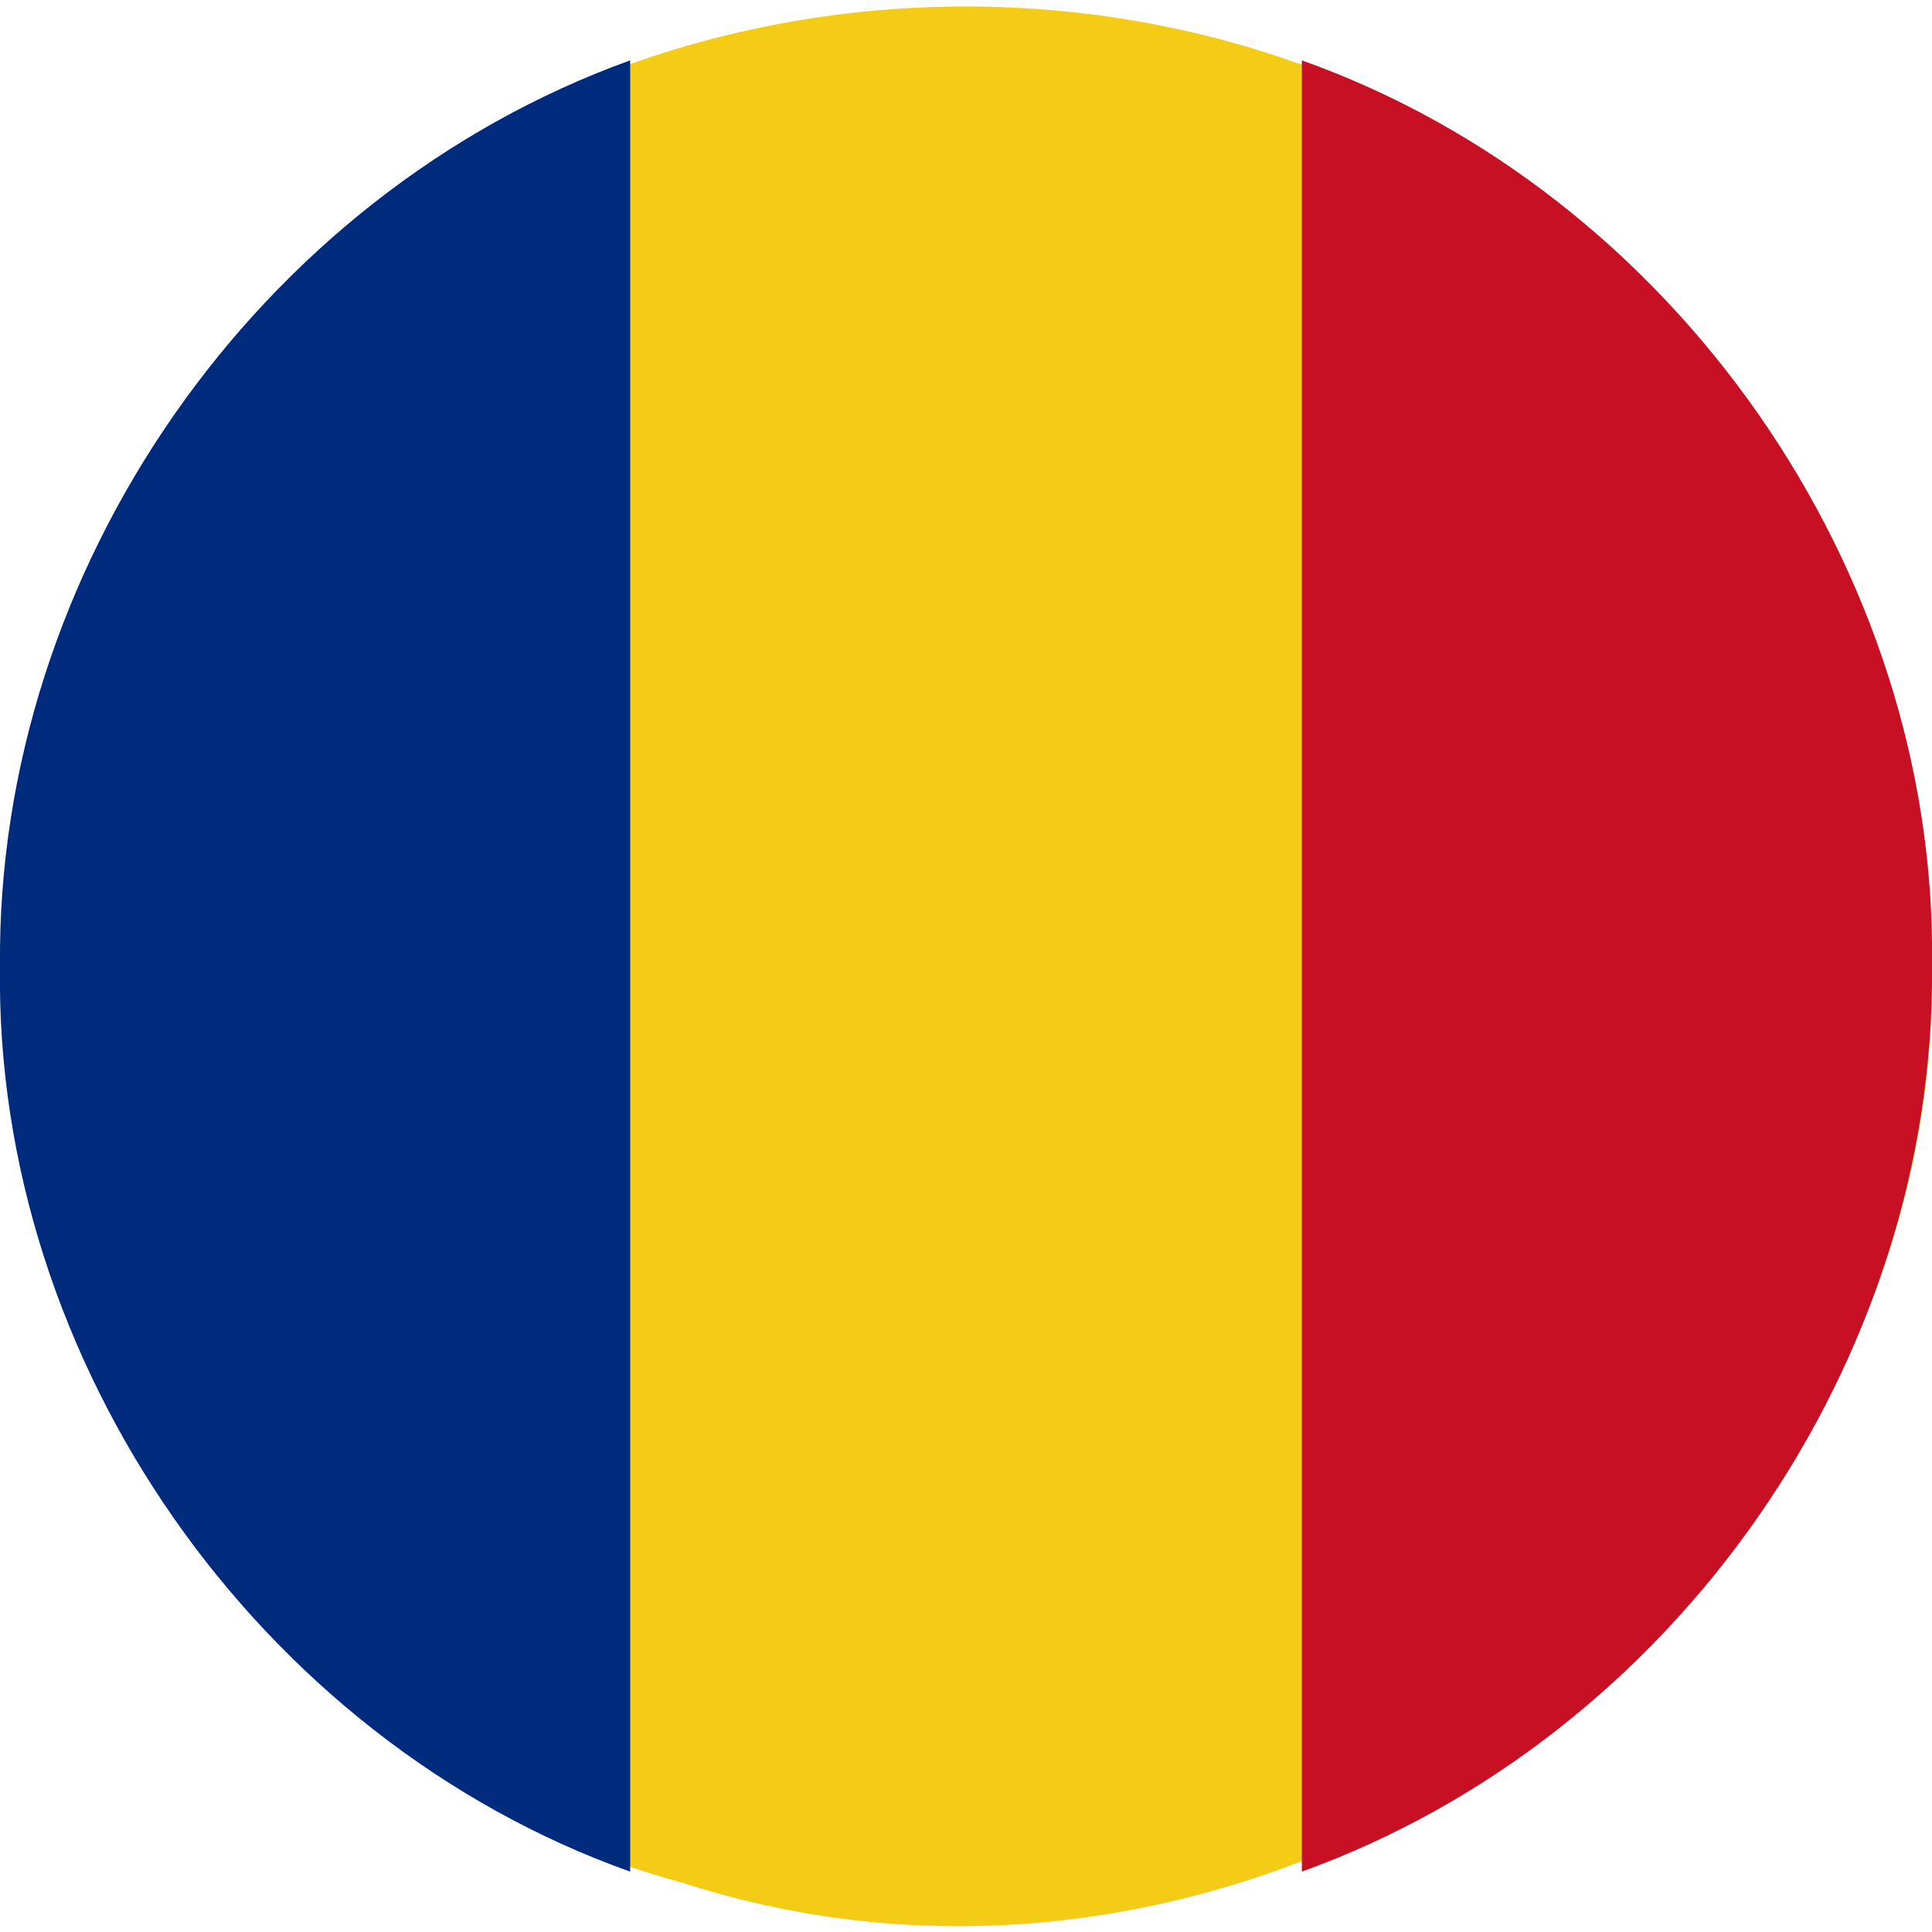
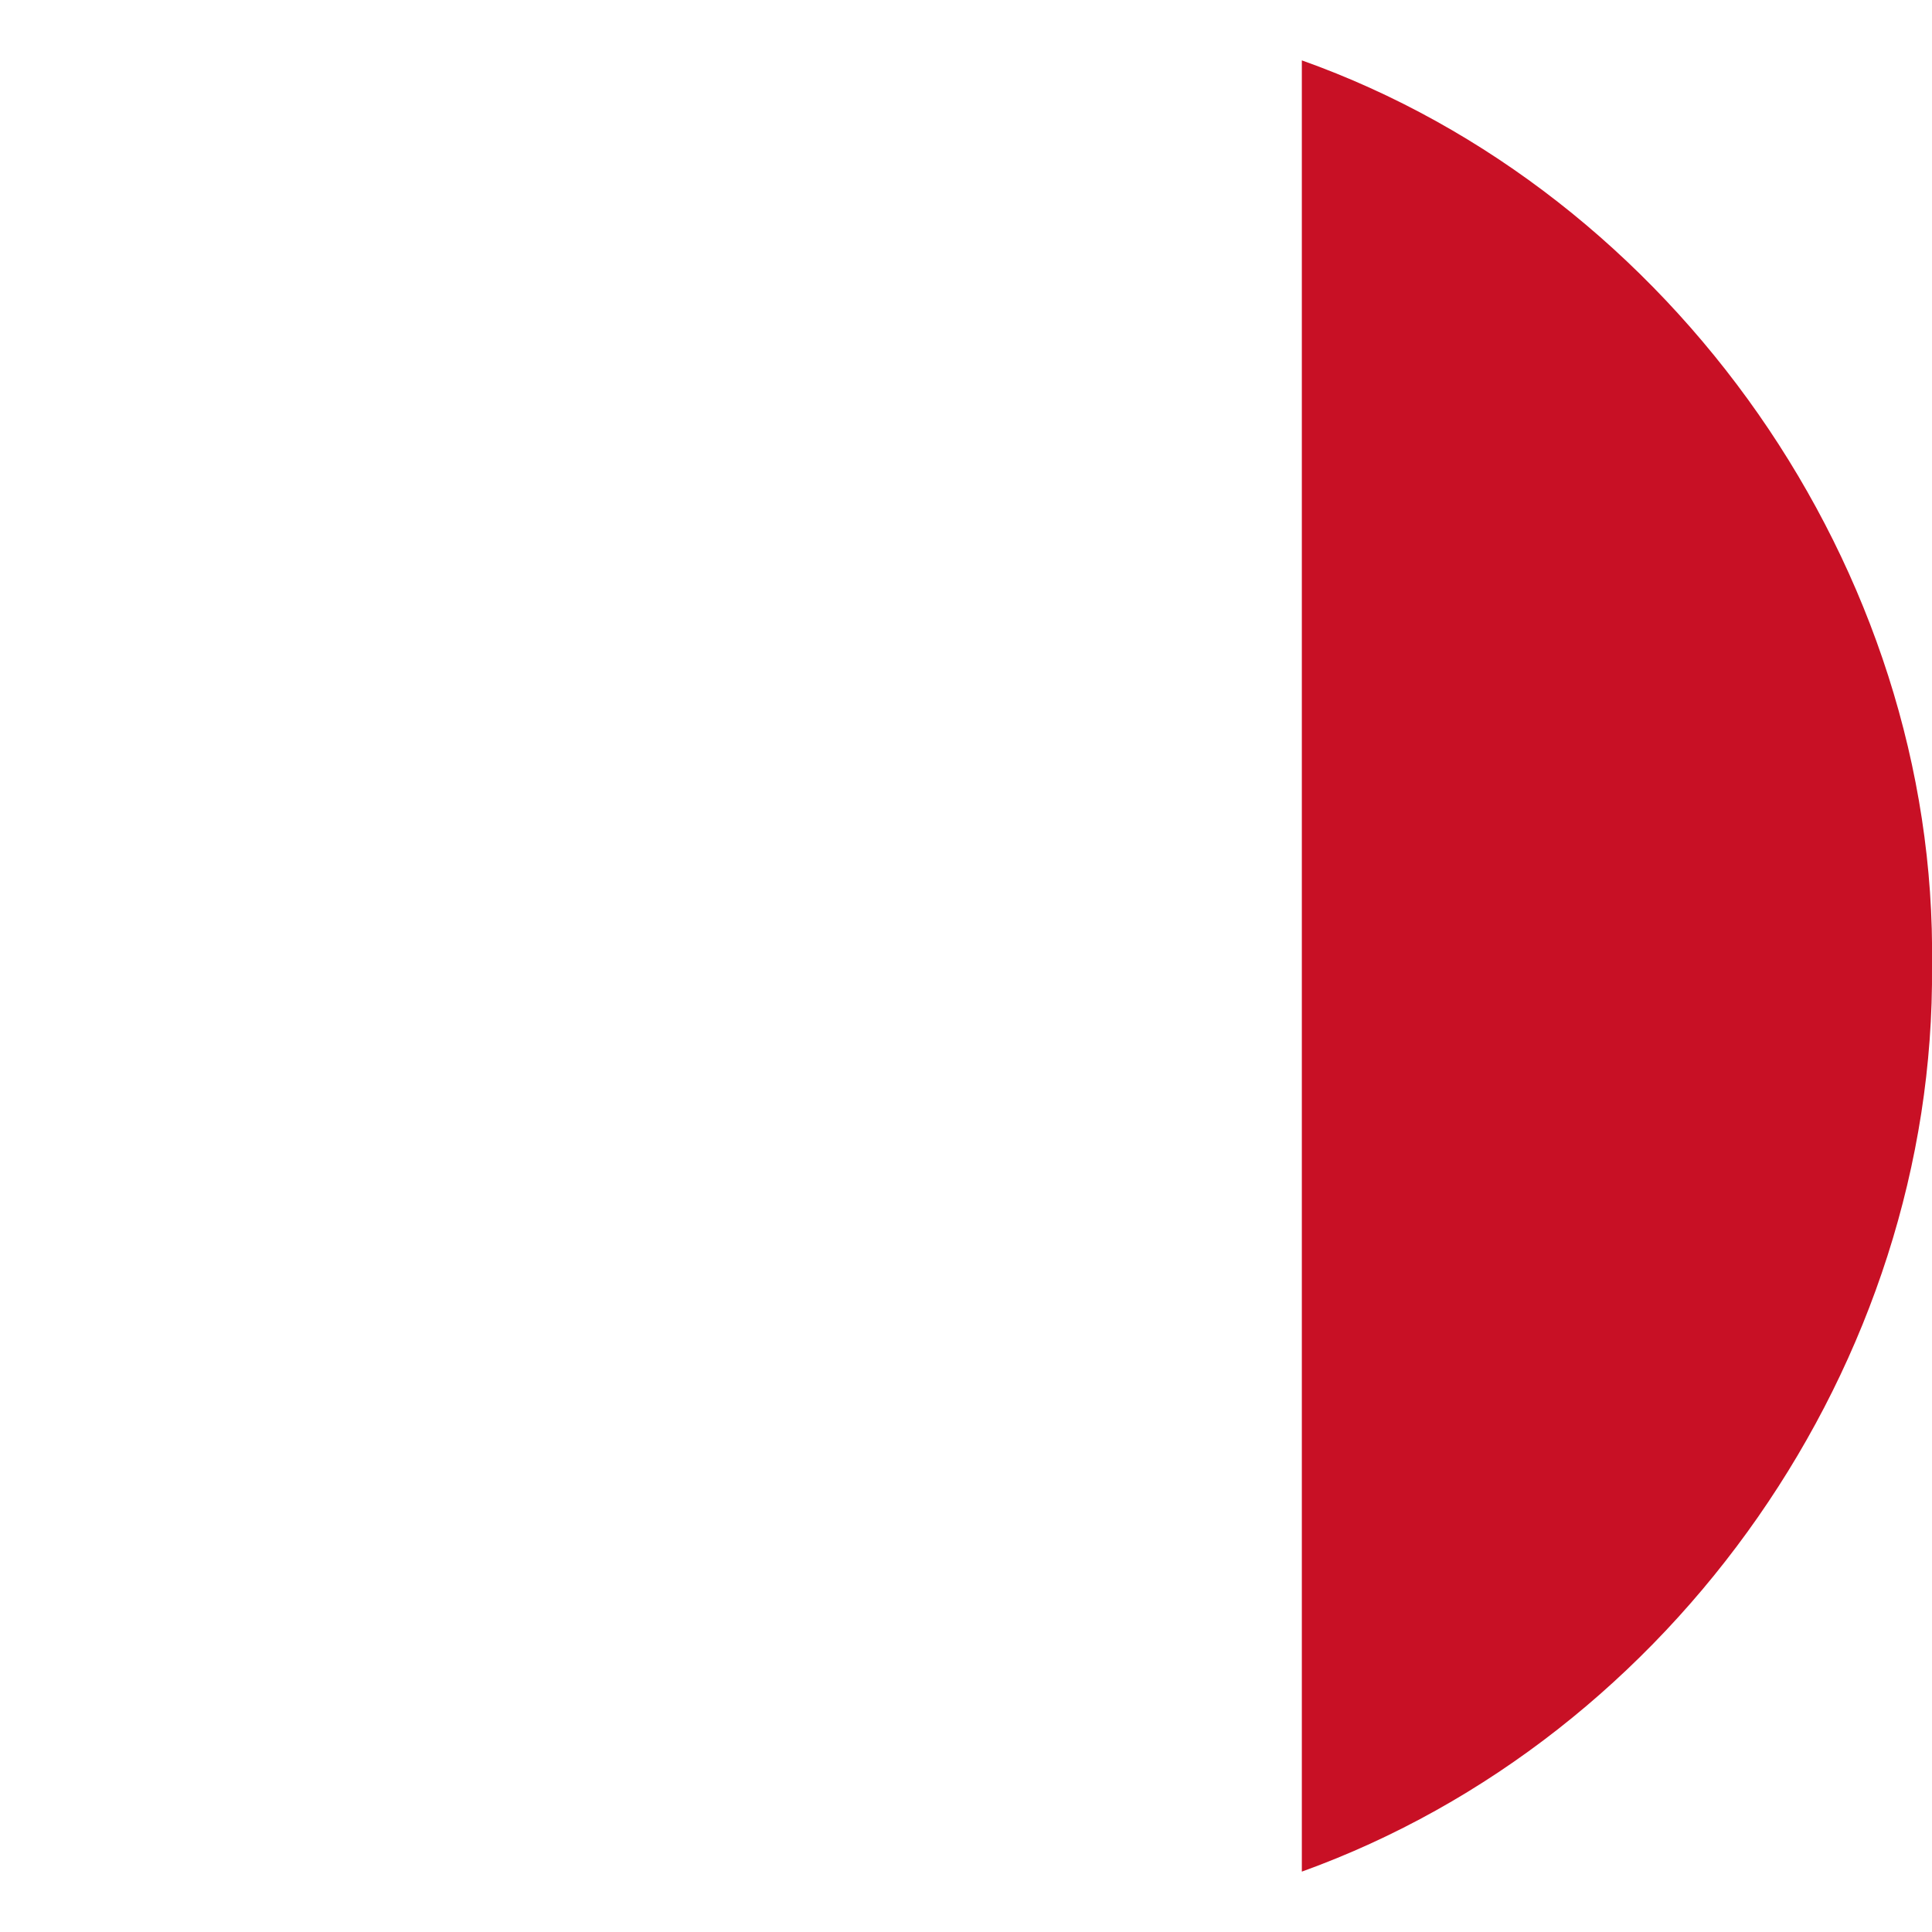
<svg xmlns="http://www.w3.org/2000/svg" version="1.1" viewBox="0 0 512 512" xml:space="preserve">
-   <path d="m512 256c2.11 168-173 294-331 243-160-43.1-233-254-134-387 88.5-141 309-148 407-14 35.7 44.8 58 101 57.9 159z" fill="#f4cb15" />
  <path d="m512 256c1.58-105-68.6-205-167-240v480c98.7-35.6 168-135 167-240z" fill="#c81025" />
-   <path d="m0 256c-1.58 105 68.6 205 167 240v-480c-98.7 35.6-168 135-167 240z" fill="#002a7b" />
</svg>